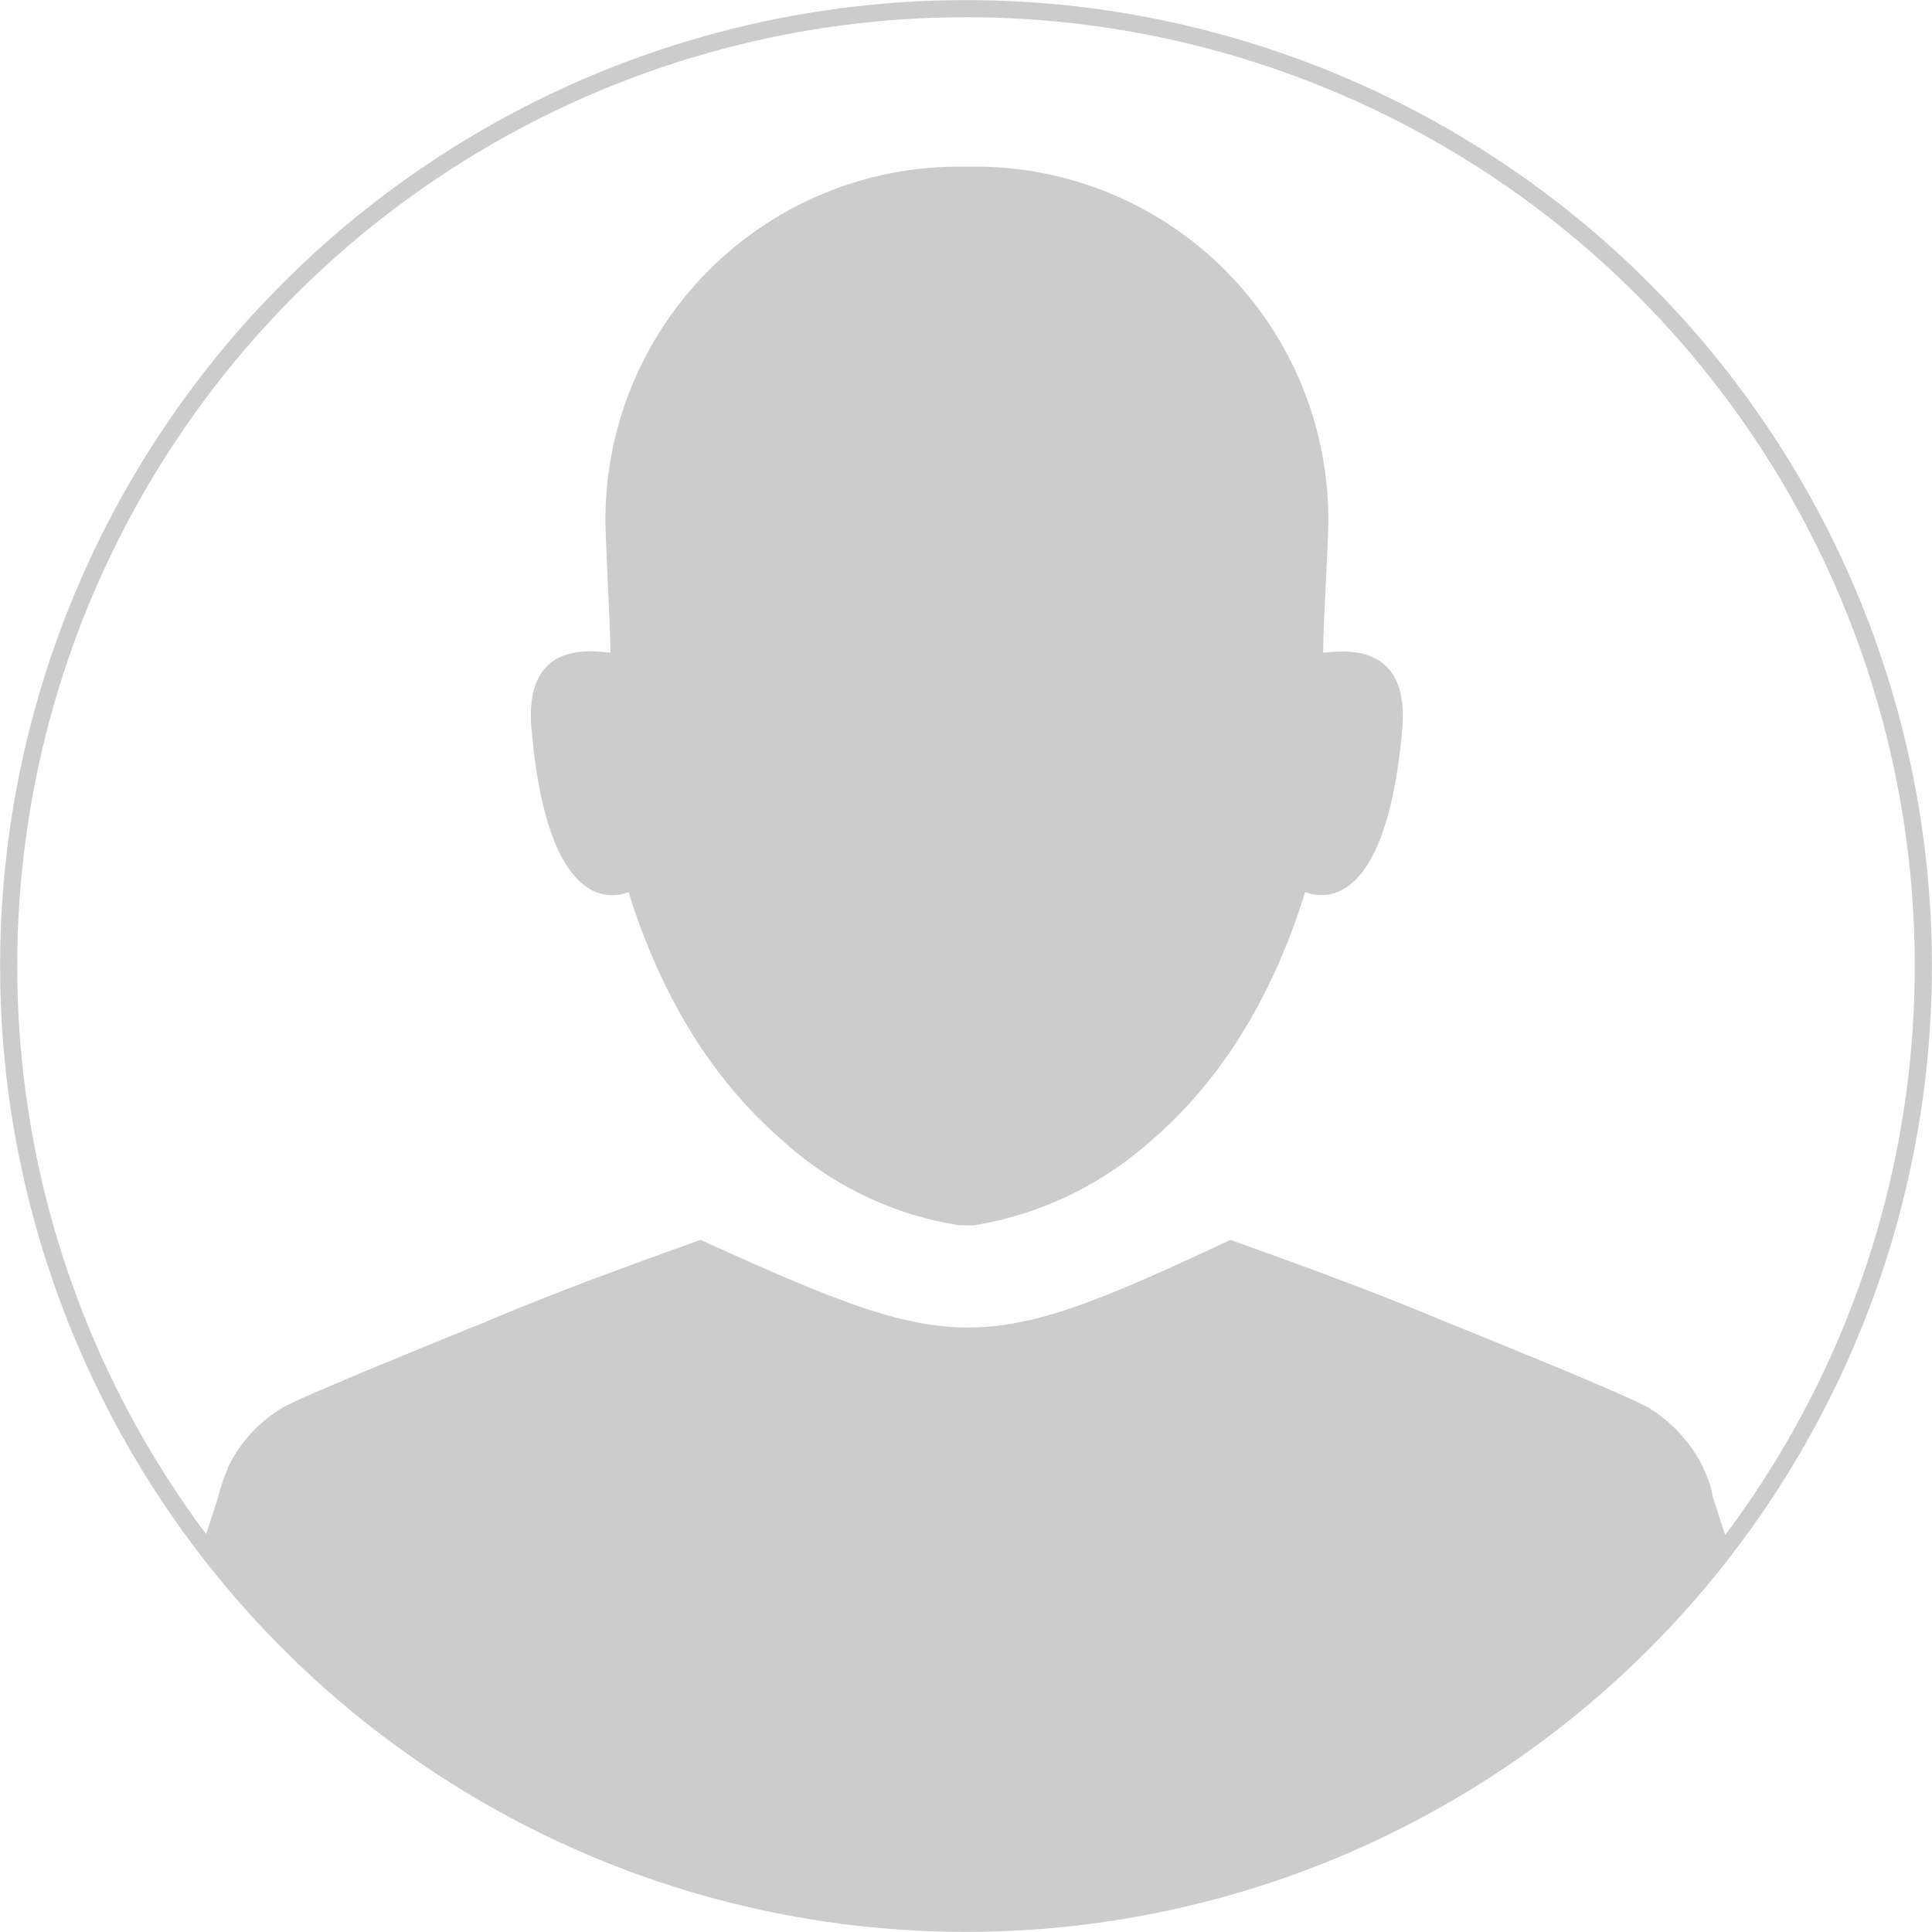
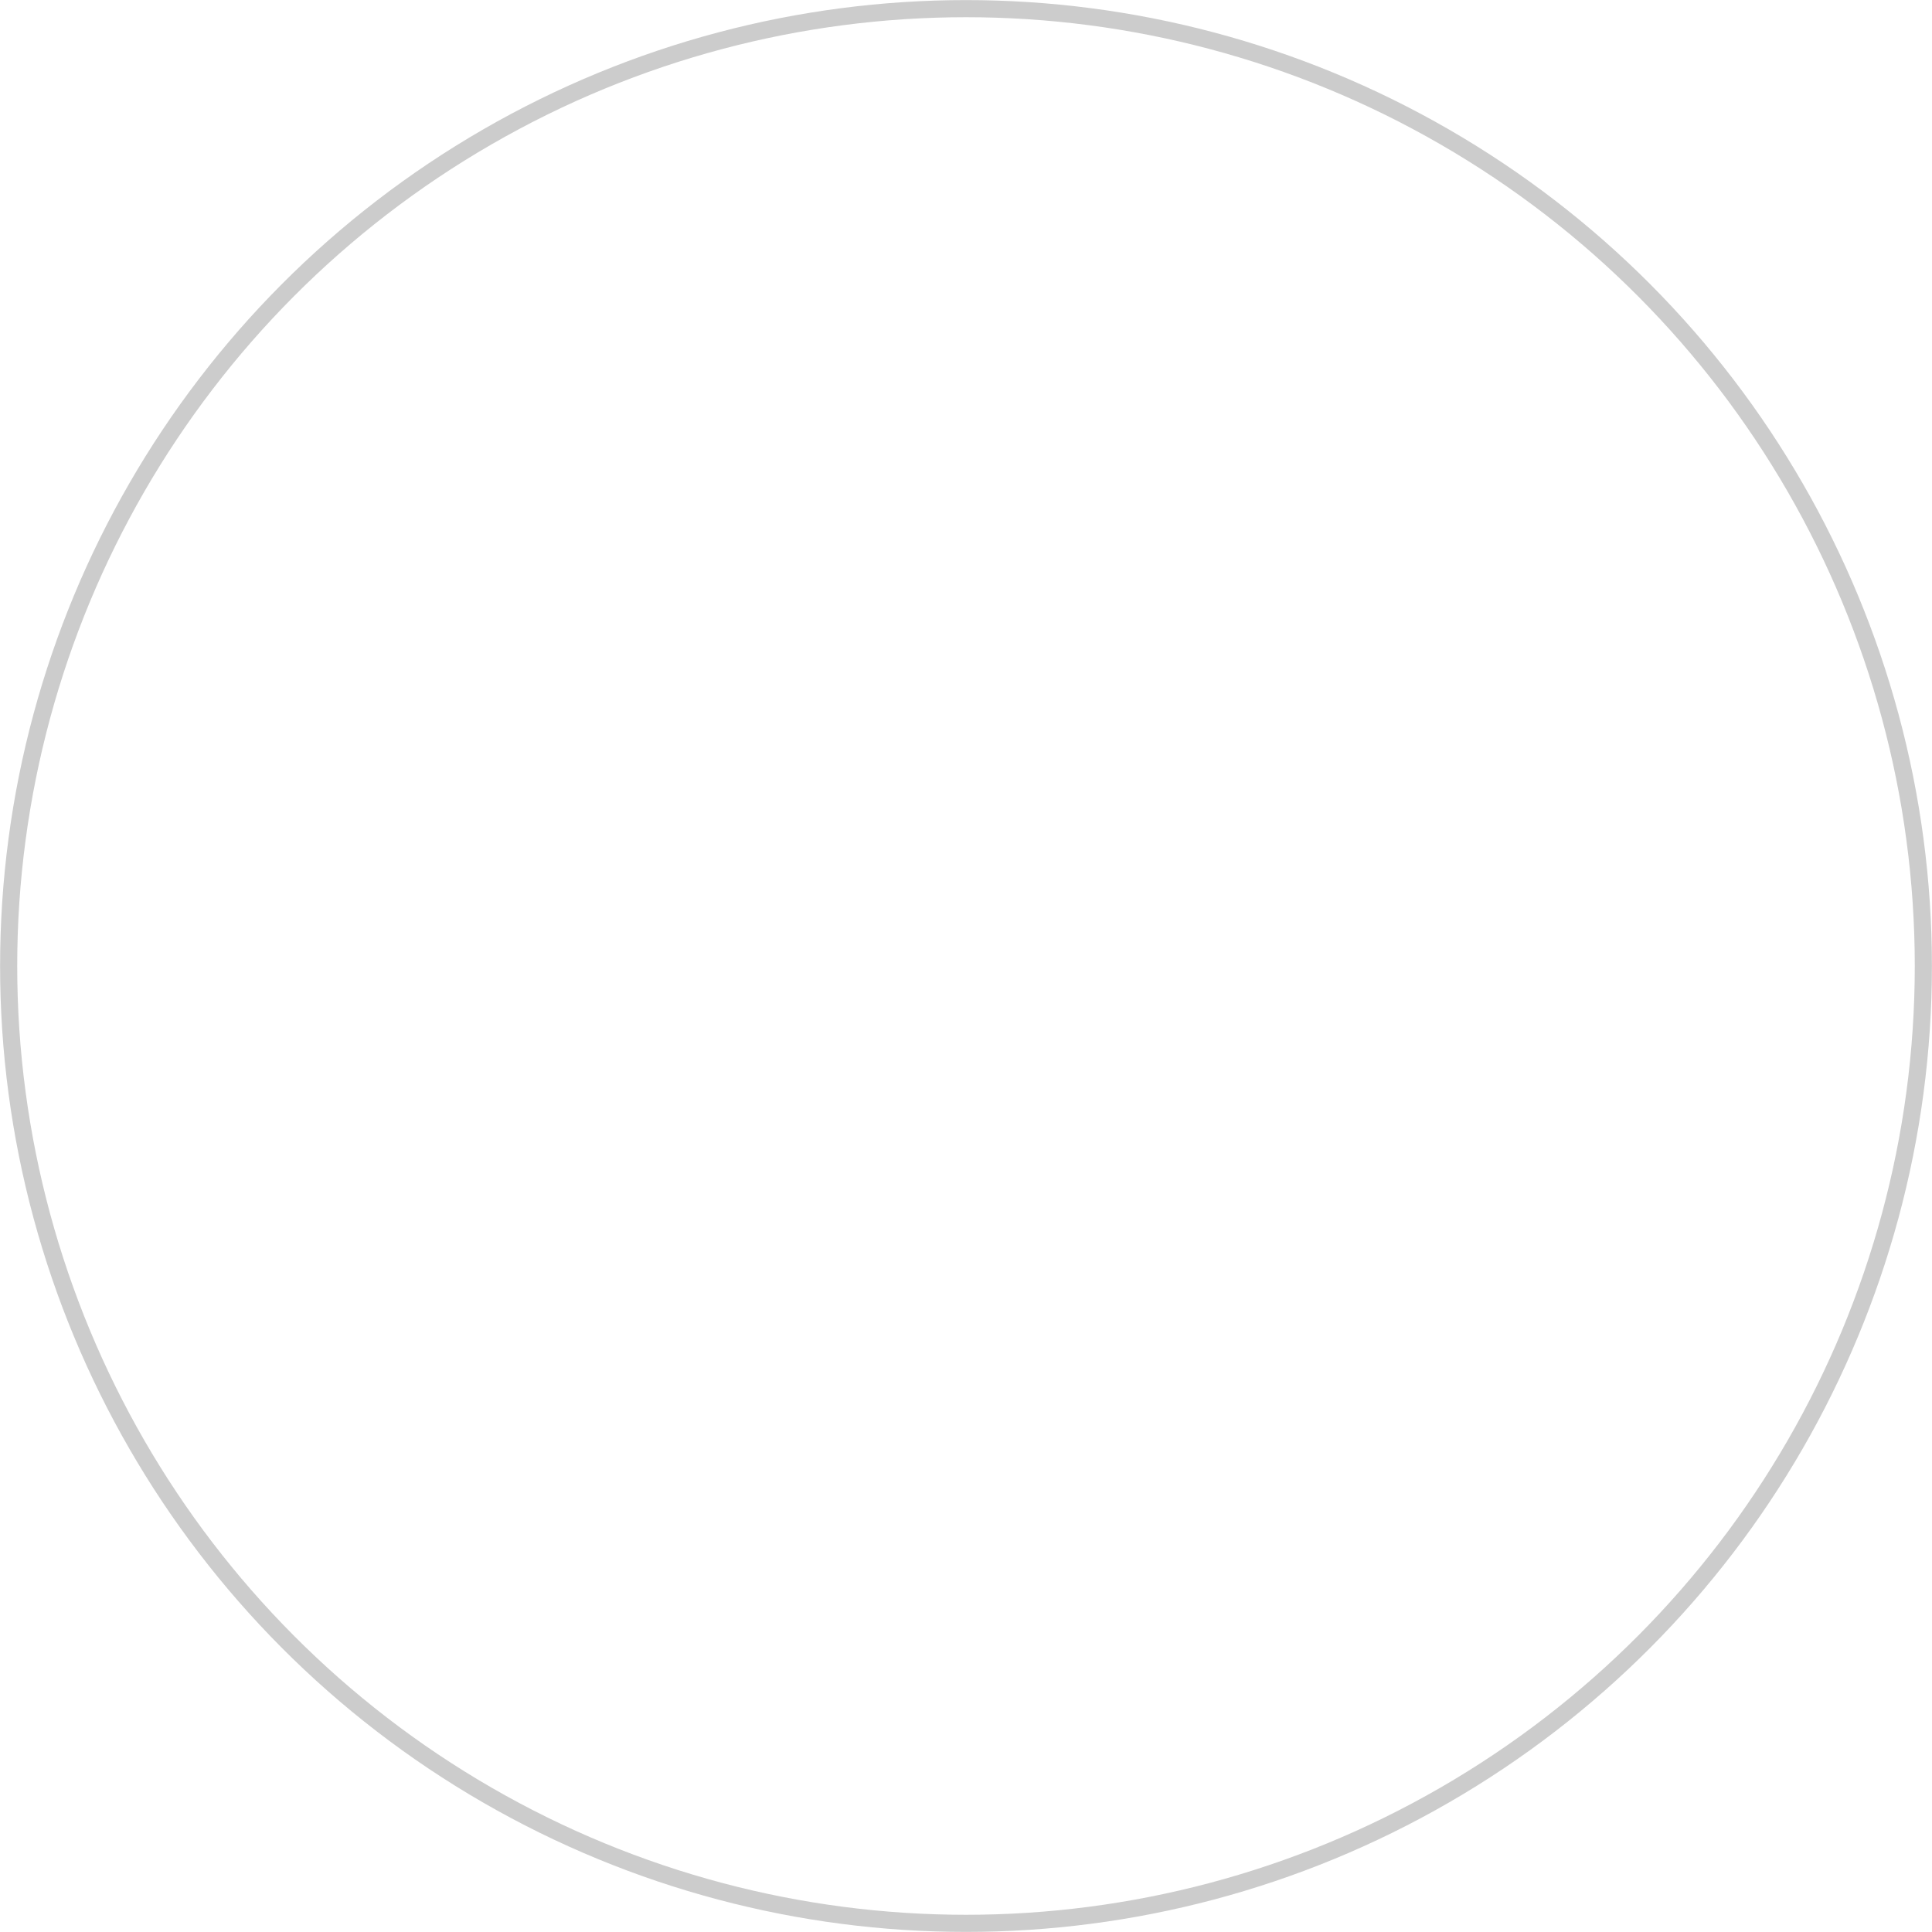
<svg xmlns="http://www.w3.org/2000/svg" id="Capa_1" data-name="Capa 1" viewBox="0 0 111.66 111.66">
  <defs>
    <style>.cls-1{fill:none;stroke:#ccc;stroke-miterlimit:10;stroke-width:0.99px;}.cls-2{fill:#ccc;}</style>
  </defs>
  <title>default_user  112x112</title>
  <circle class="cls-1" cx="55.83" cy="55.83" r="55.33" />
-   <path class="cls-2" d="M36.6,51.83c2.18,7,5.55,11.46,8.88,14.34a19.64,19.64,0,0,0,10.27,4.92h.8a20.26,20.26,0,0,0,10.22-4.87c3.32-2.83,6.75-7.34,8.93-14.39.15,0,4.57,2.23,5.61-9.38.5-5.51-4.07-4.42-4.57-4.47,0-1.38.3-6.45.3-7.64A20.4,20.4,0,0,0,56.64,9.9h-1A20.43,20.43,0,0,0,35.26,30.34c0,1.14.29,6.21.29,7.64-.49.05-5.06-1.09-4.56,4.42C32,54.11,36.5,51.83,36.6,51.83Z" transform="translate(-0.27 -0.27)" />
-   <path class="cls-2" d="M56.1,111.43a55.15,55.15,0,0,0,44.07-21.88c-.35-1-.65-2-.9-2.73a5.75,5.75,0,0,0-.54-1.64v-.05a8.46,8.46,0,0,0-3.13-3.47,5.07,5.07,0,0,0-.49-.25l-.3-.15C92.13,80,84,76.74,84,76.74,79.87,75,75.7,73.47,71.38,71.93c-14.49,6.8-15.83,6.7-30.62,0-4.31,1.54-8.53,3.08-12.6,4.81,0,0-8.14,3.28-10.82,4.52l-.3.15a4.08,4.08,0,0,0-.49.25,8.1,8.1,0,0,0-3.13,3.47v.05a10.54,10.54,0,0,0-.55,1.64c-.24.74-.54,1.68-.89,2.73A55.29,55.29,0,0,0,56.1,111.43Z" transform="translate(-0.27 -0.27)" />
</svg>